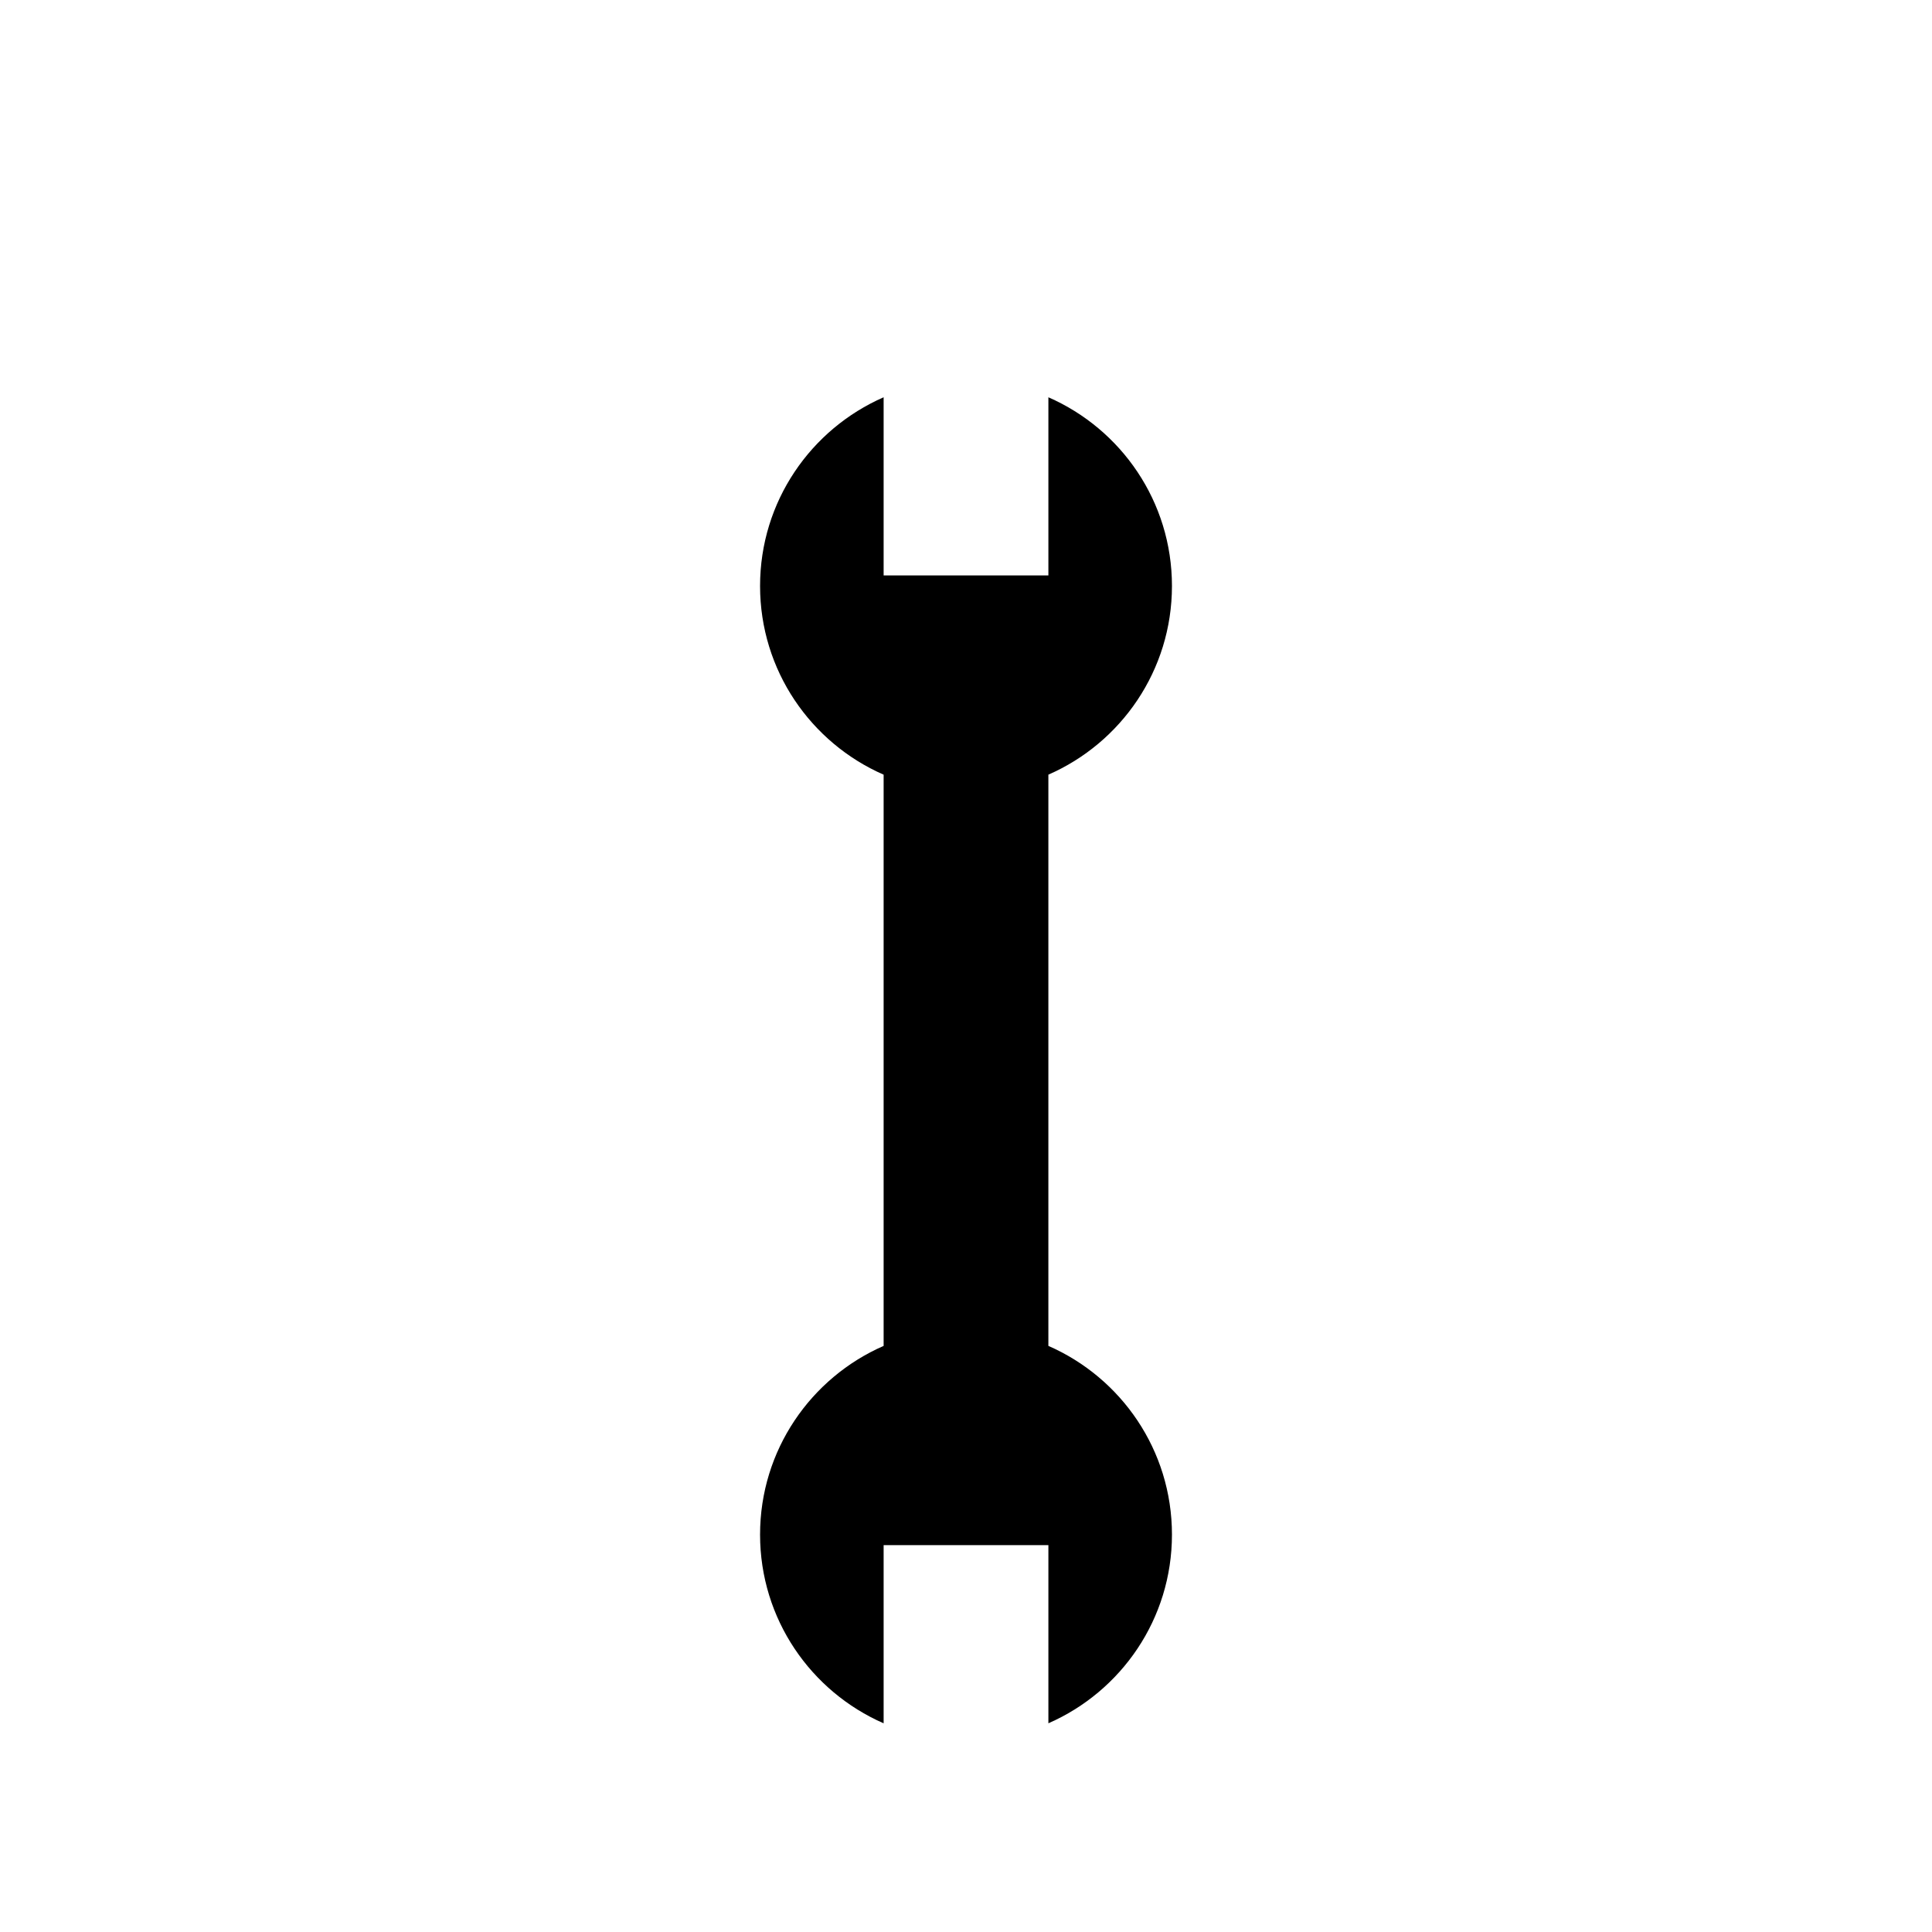
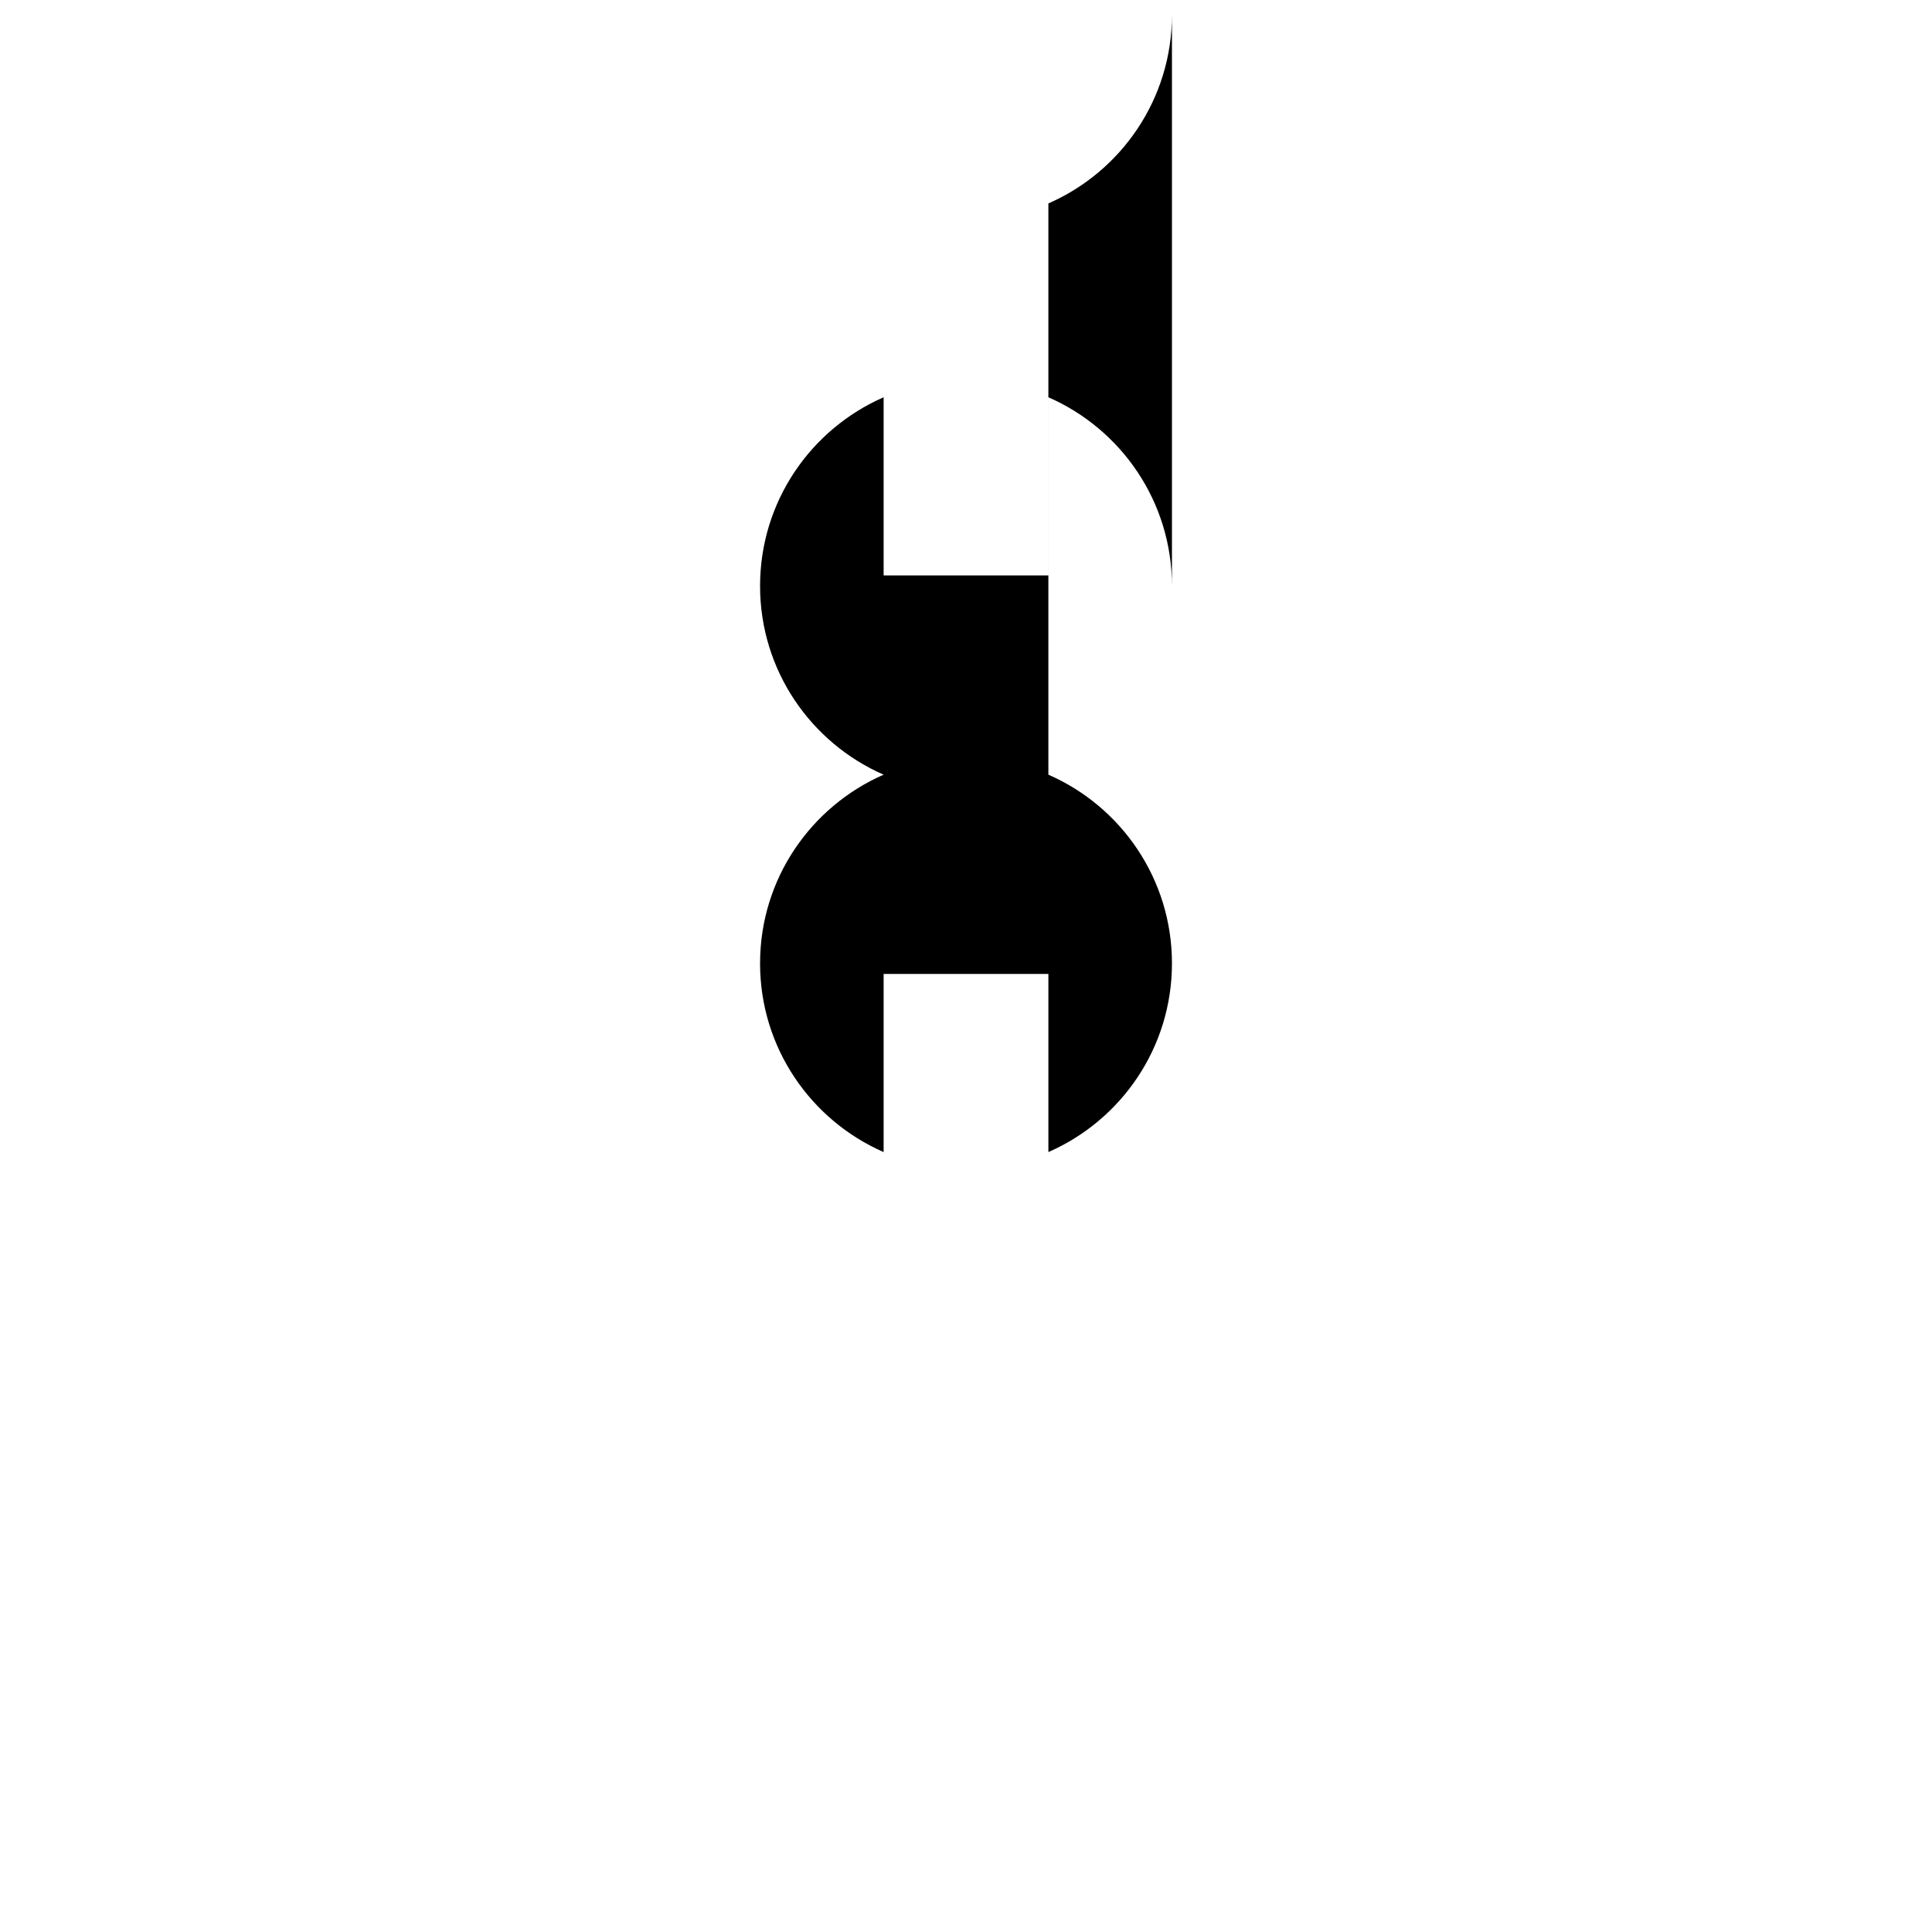
<svg xmlns="http://www.w3.org/2000/svg" fill="#000000" width="800px" height="800px" version="1.1" viewBox="144 144 512 512">
-   <path d="m454.58 299.29c0-22.375-13.477-41.582-32.746-50.008v47.207h-43.664v-47.207c-19.27 8.426-32.746 27.633-32.746 50.008s13.477 41.582 32.746 50.008v151.38c-19.27 8.426-32.746 27.633-32.746 50.008s13.477 41.582 32.746 50.008v-47.211h43.664v47.207c19.27-8.426 32.746-27.633 32.746-50.008s-13.477-41.582-32.75-50.008v-151.38c19.27-8.426 32.75-27.629 32.75-50.008z" />
+   <path d="m454.58 299.29c0-22.375-13.477-41.582-32.746-50.008v47.207h-43.664v-47.207c-19.27 8.426-32.746 27.633-32.746 50.008s13.477 41.582 32.746 50.008c-19.27 8.426-32.746 27.633-32.746 50.008s13.477 41.582 32.746 50.008v-47.211h43.664v47.207c19.27-8.426 32.746-27.633 32.746-50.008s-13.477-41.582-32.75-50.008v-151.38c19.27-8.426 32.75-27.629 32.75-50.008z" />
</svg>